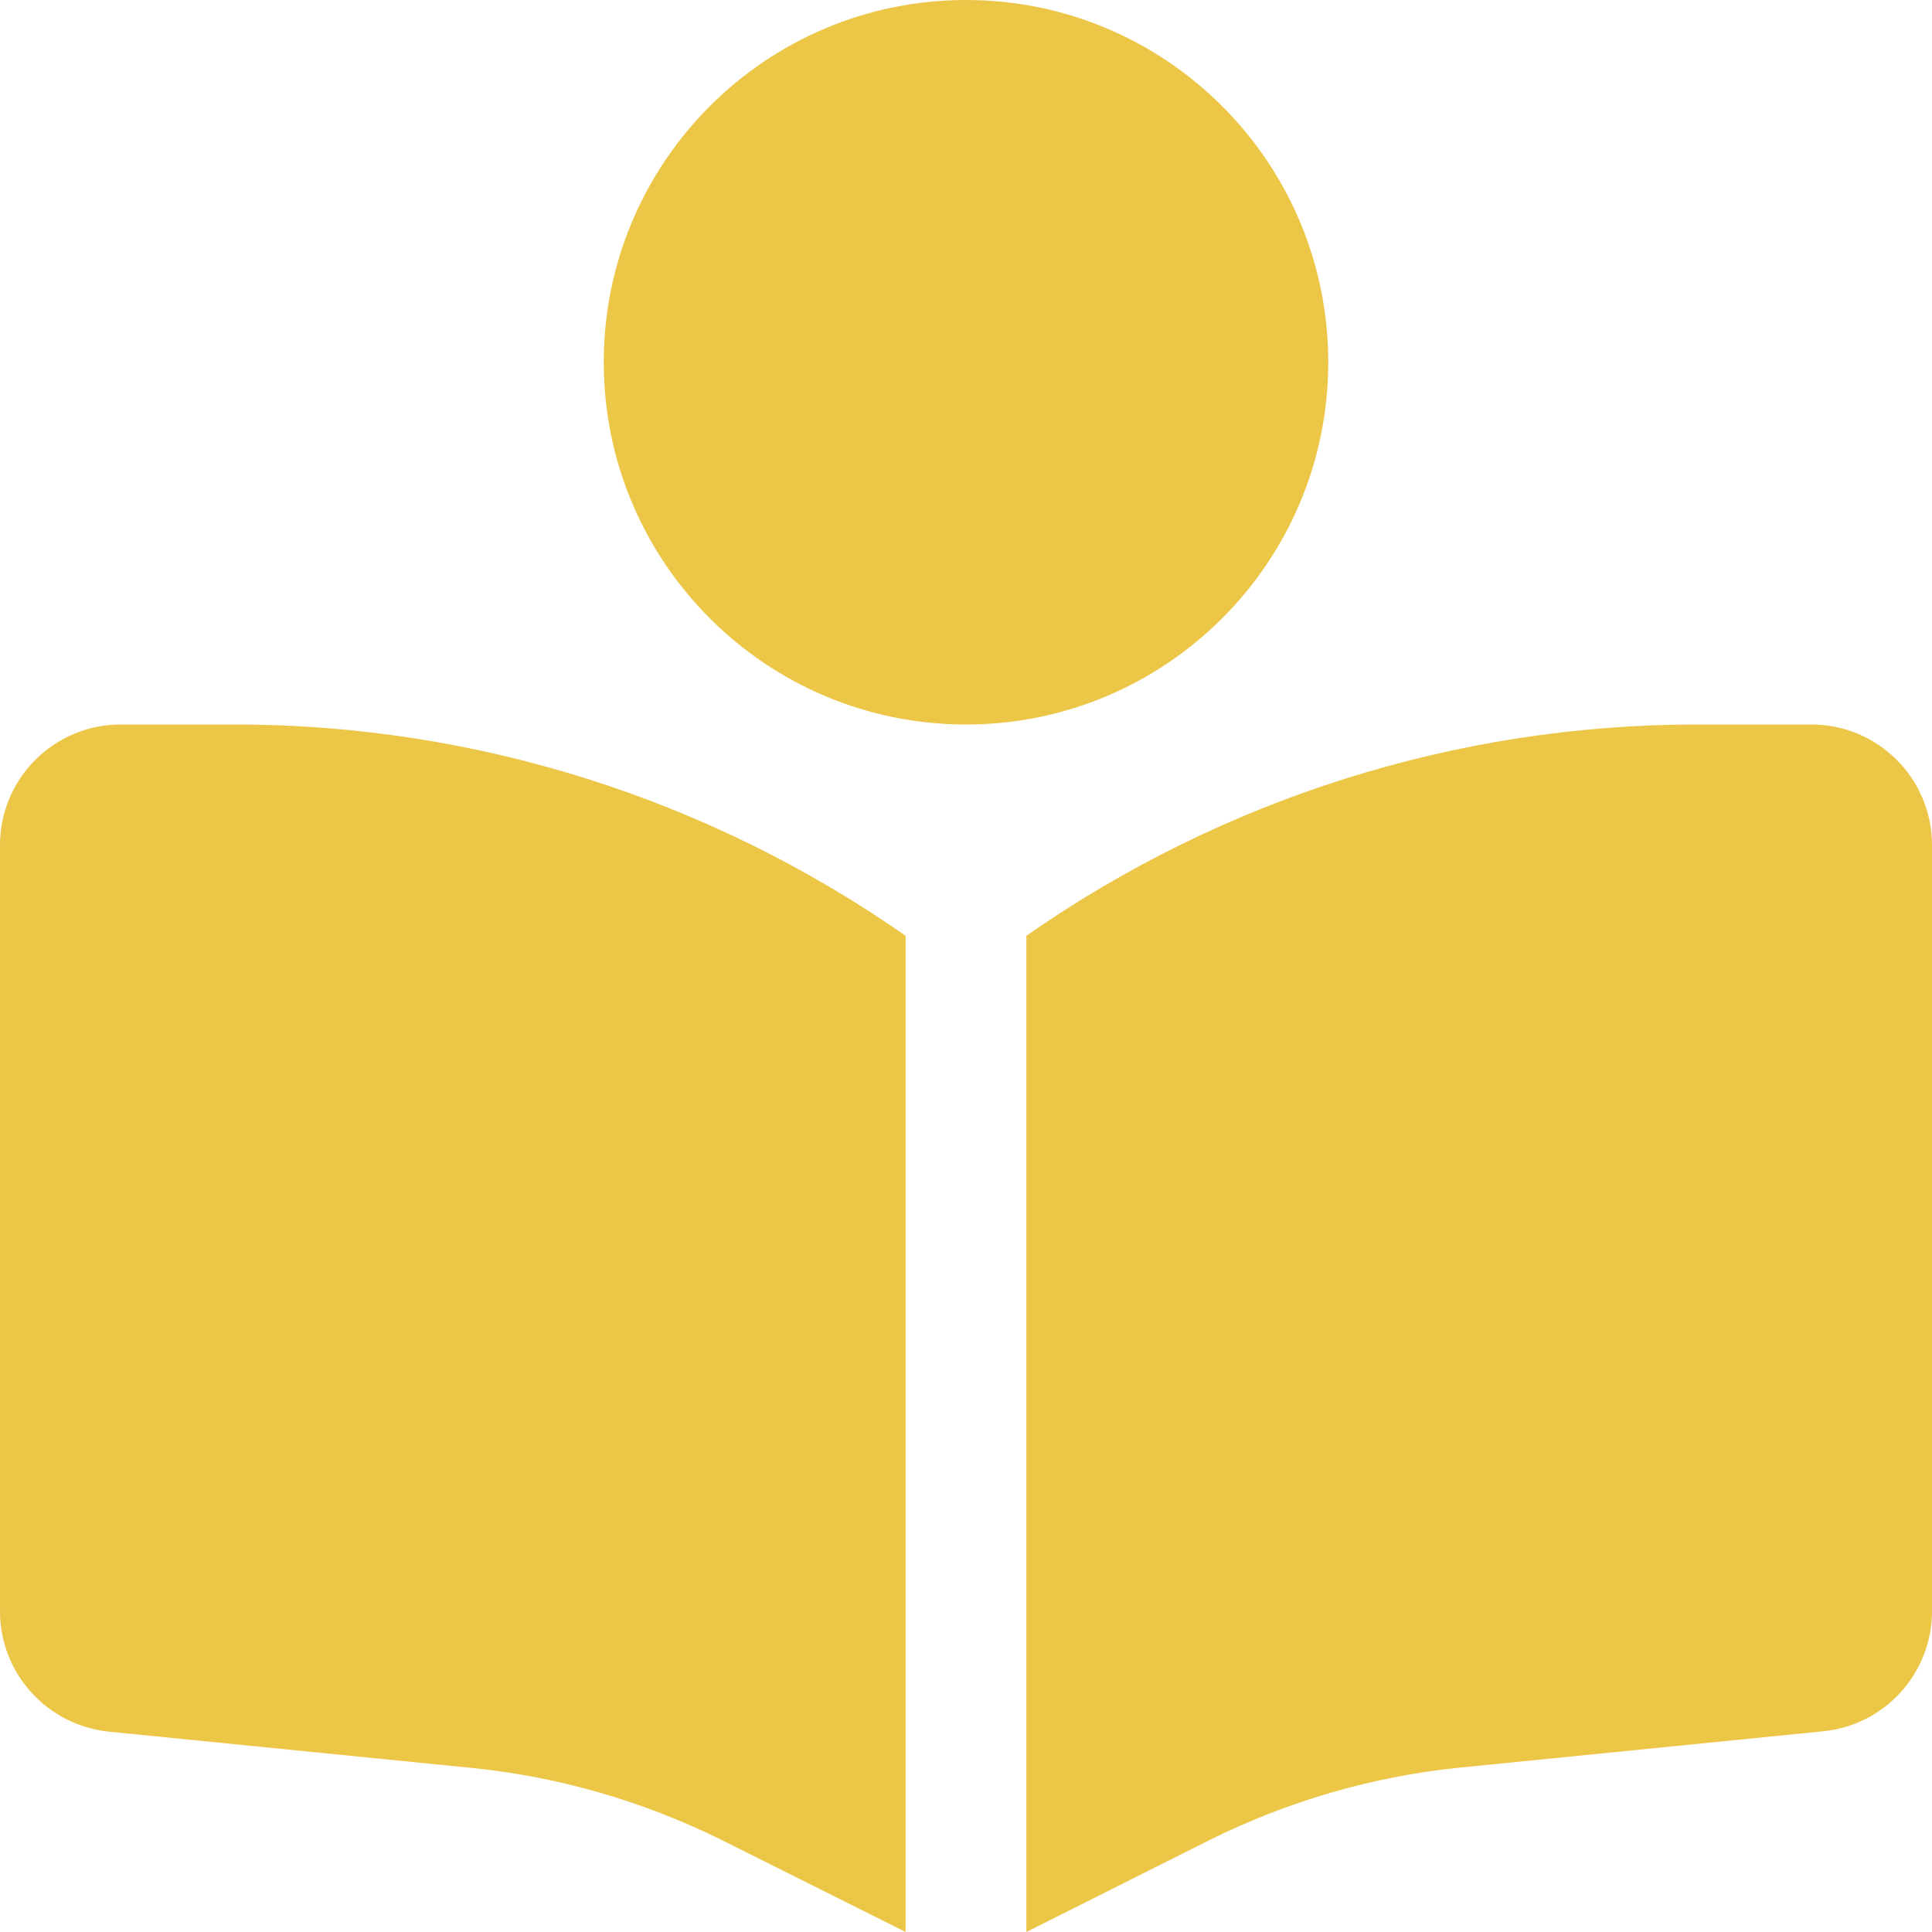
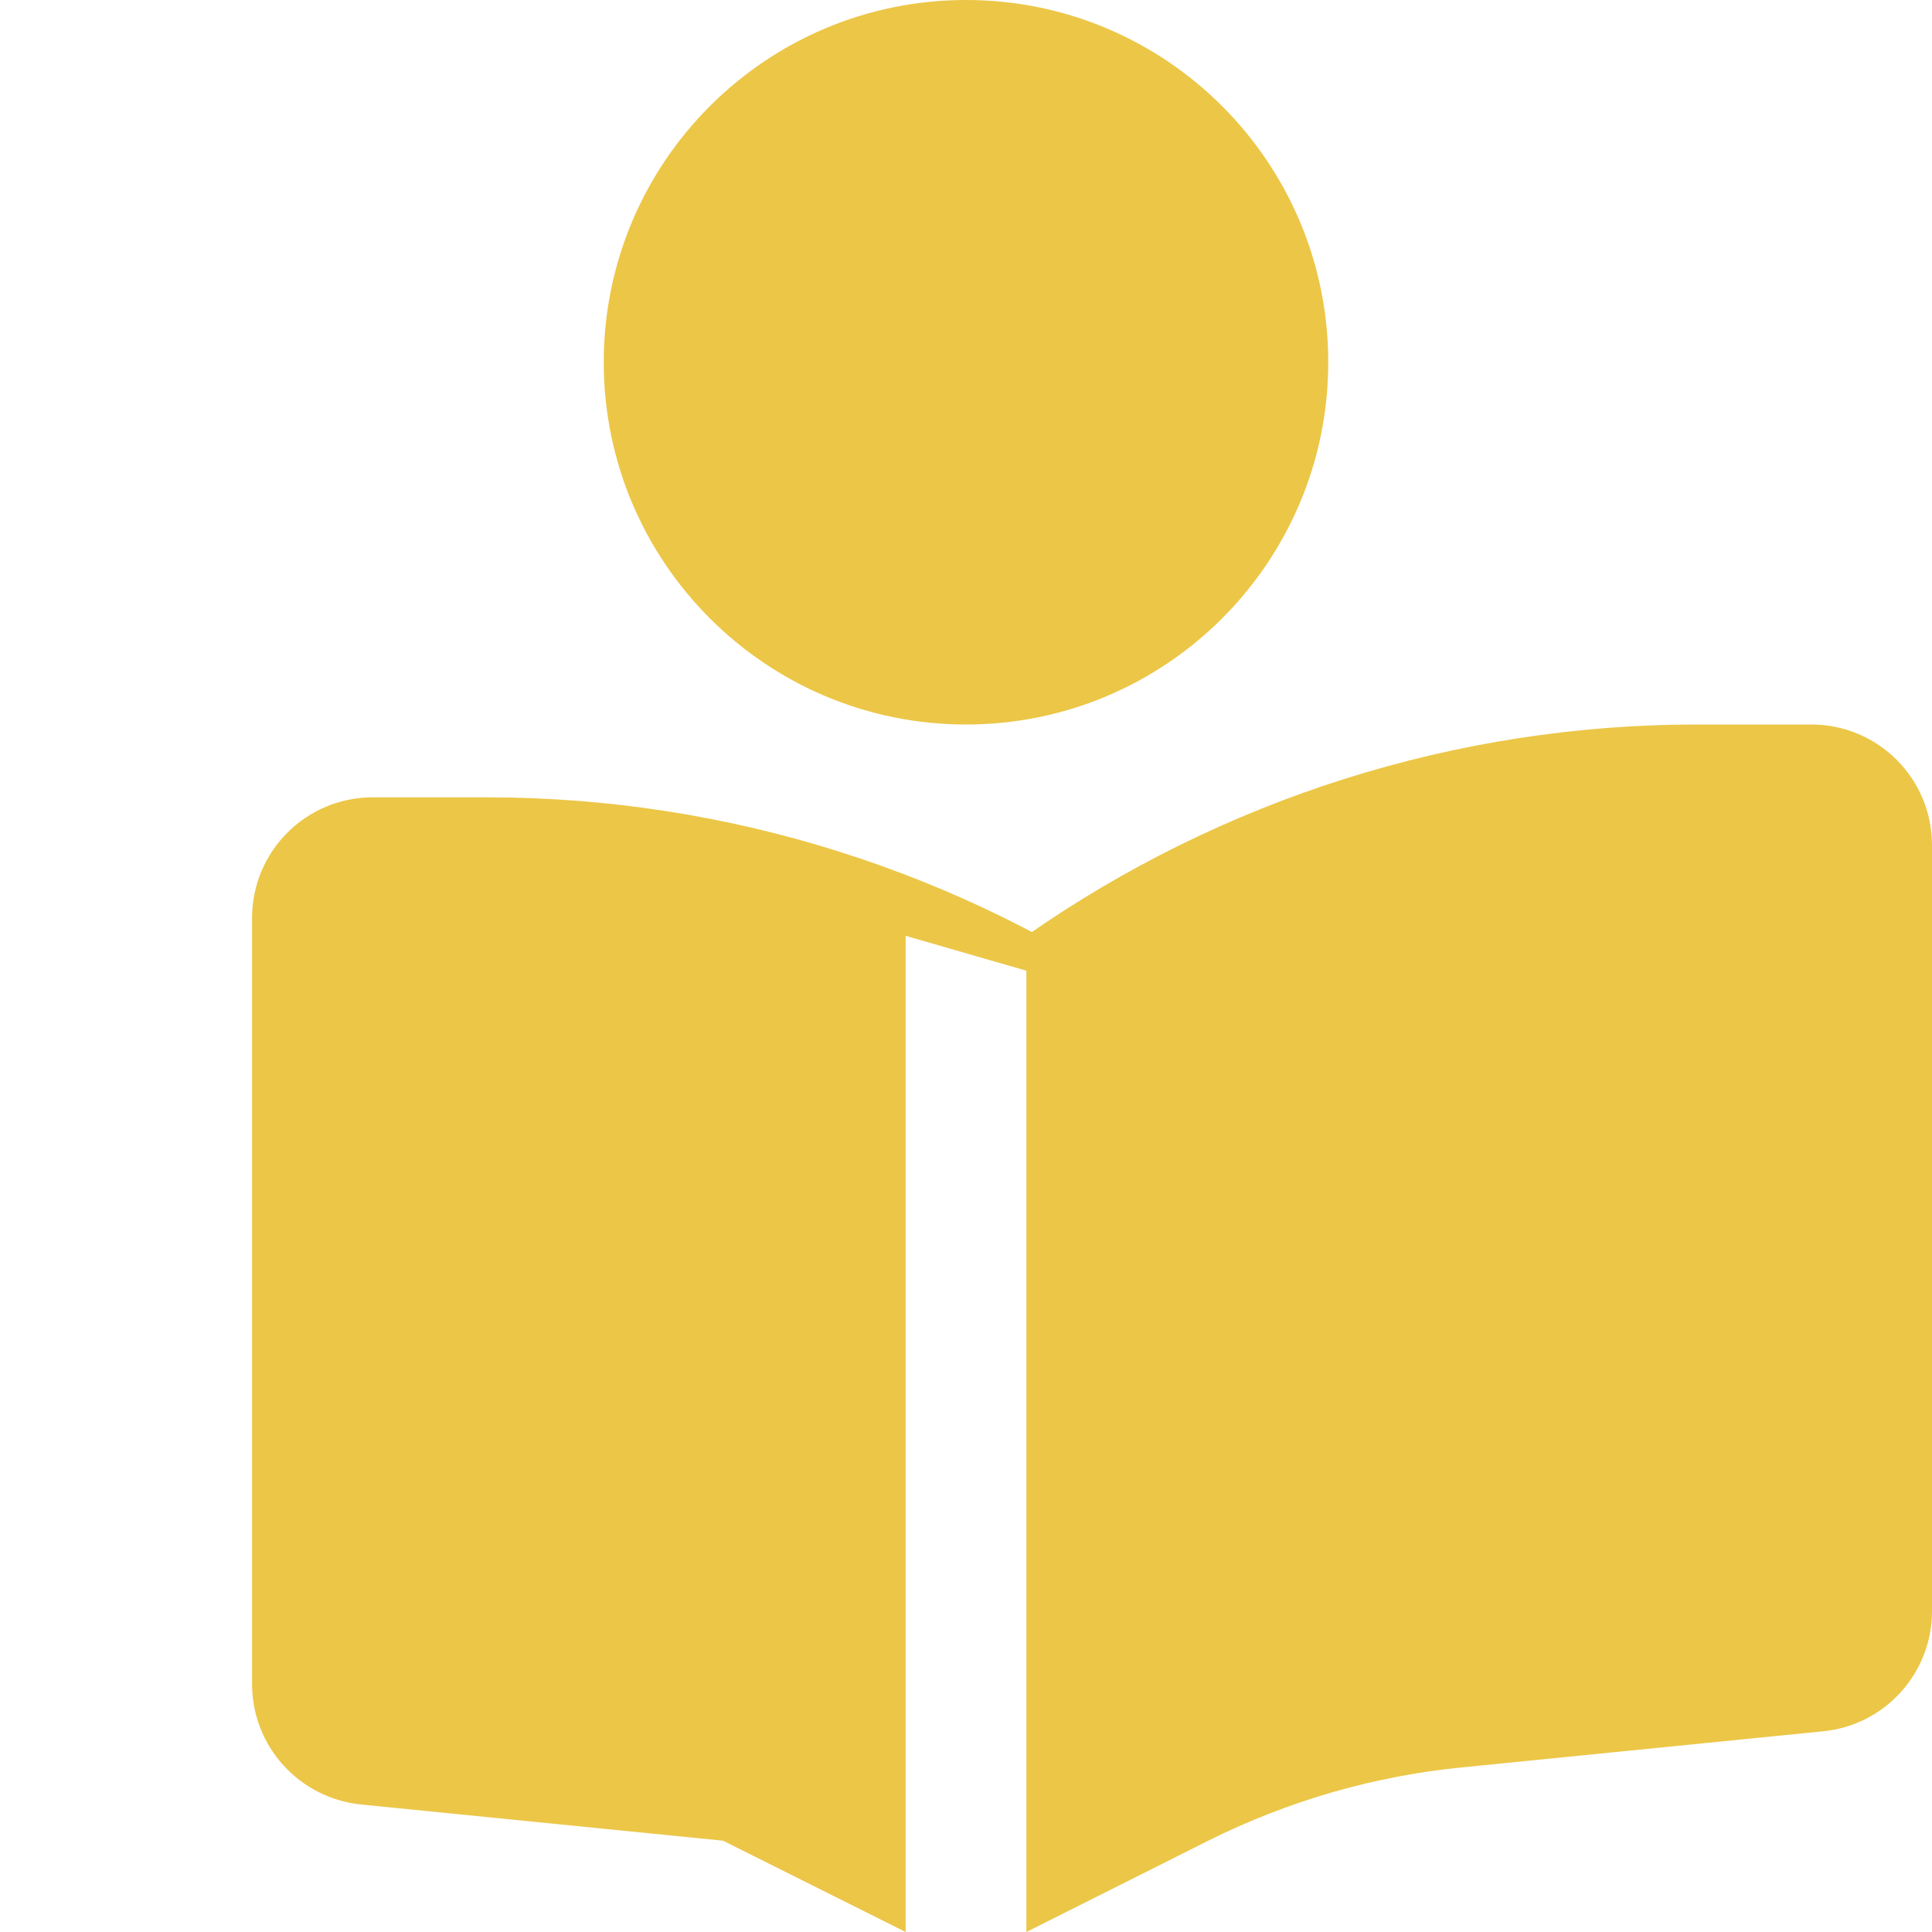
<svg xmlns="http://www.w3.org/2000/svg" id="Layer_1" version="1.1" viewBox="0 0 512 512">
  <defs>
    <style>
      .st0 {
        fill: #ecc647;
      }
    </style>
  </defs>
-   <path class="st0" d="M160,96C160,43,203,0,256,0s96,43,96,96-43,96-96,96-96-43-96-96ZM240,248v264l-48.4-24.2c-20.9-10.4-43.5-17-66.8-19.3l-96-9.6c-16.3-1.7-28.8-15.4-28.8-31.9v-203c0-17.7,14.3-32,32-32h30.3c63.6,0,125.6,19.6,177.7,56ZM272,512V248c52.1-36.4,114.1-56,177.7-56h30.3c17.7,0,32,14.3,32,32v203c0,16.4-12.5,30.2-28.8,31.8l-96,9.6c-23.2,2.3-45.9,8.9-66.8,19.3l-48.4,24.3Z" />
+   <path class="st0" d="M160,96C160,43,203,0,256,0s96,43,96,96-43,96-96,96-96-43-96-96ZM240,248v264l-48.4-24.2l-96-9.6c-16.3-1.7-28.8-15.4-28.8-31.9v-203c0-17.7,14.3-32,32-32h30.3c63.6,0,125.6,19.6,177.7,56ZM272,512V248c52.1-36.4,114.1-56,177.7-56h30.3c17.7,0,32,14.3,32,32v203c0,16.4-12.5,30.2-28.8,31.8l-96,9.6c-23.2,2.3-45.9,8.9-66.8,19.3l-48.4,24.3Z" />
</svg>